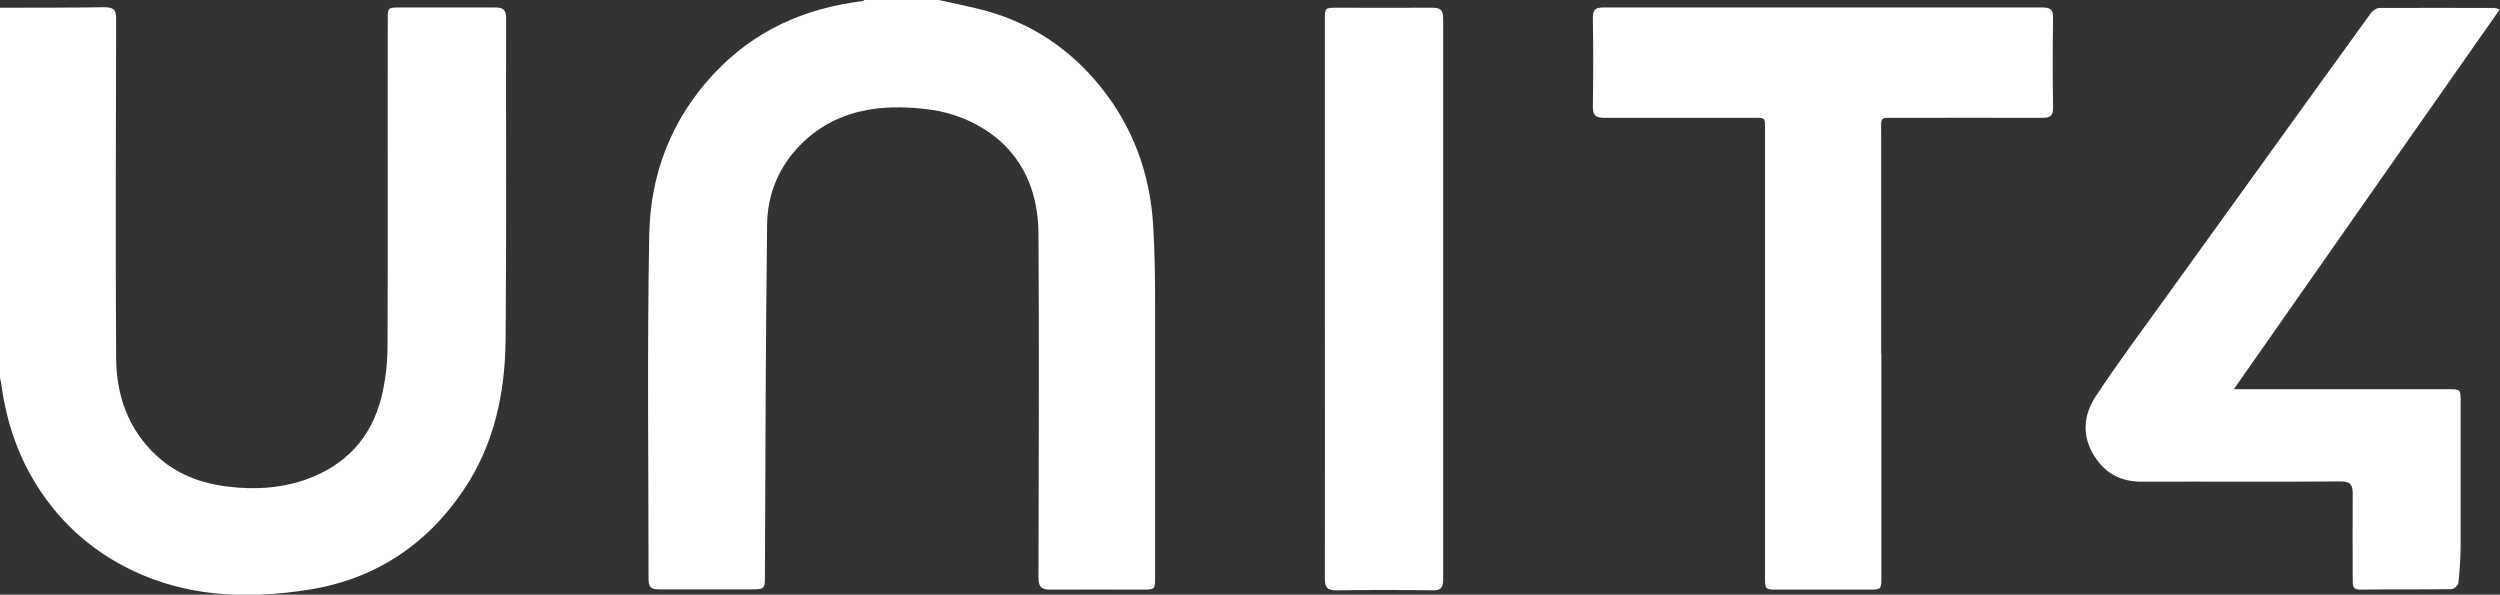
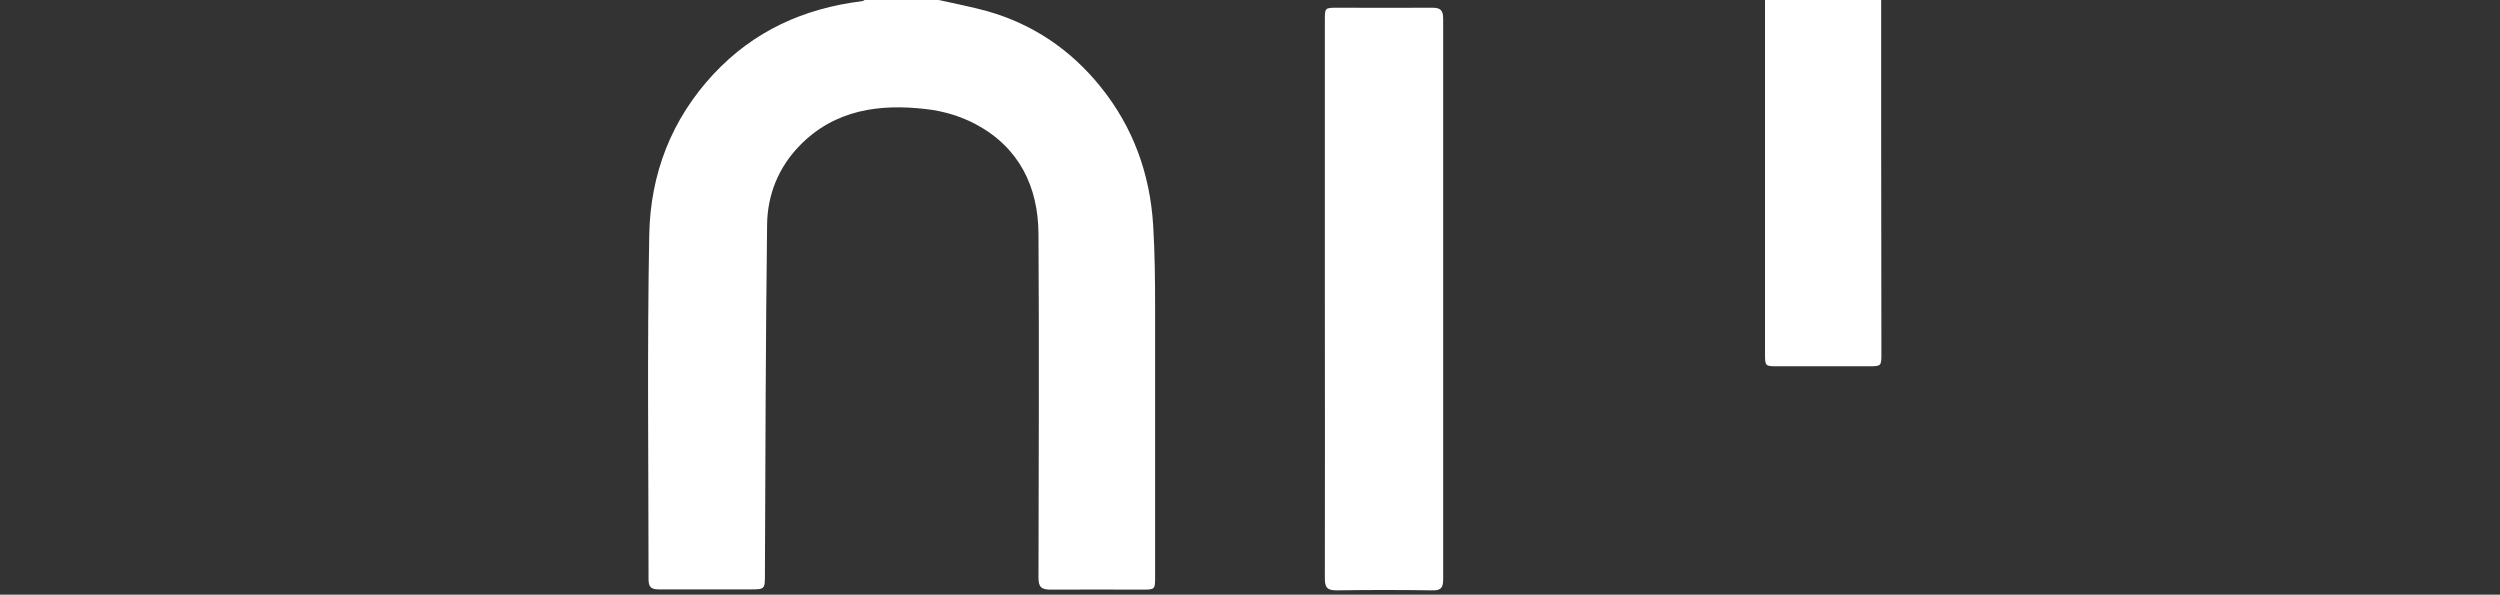
<svg xmlns="http://www.w3.org/2000/svg" id="Layer_2" viewBox="0 0 103.54 24.63">
  <rect x="0" y="0" width="103.54" height="24.63" fill="#333333" stroke="none" />
  <g id="Layer_1-2">
    <path d="M38.88,0c.67.15,1.34.28,2,.46,1.9.54,3.45,1.59,4.69,3.12,1.36,1.68,2.06,3.62,2.19,5.76.07,1.15.08,2.31.08,3.46,0,3.7,0,7.39,0,11.09,0,.52,0,.53-.53.53-1.27,0-2.53-.01-3.8,0-.38,0-.5-.11-.5-.49.01-4.75.03-9.5,0-14.24-.01-1.96-.8-3.57-2.57-4.53-.63-.34-1.36-.56-2.07-.64-1.94-.23-3.79.02-5.24,1.5-.89.91-1.35,2.05-1.36,3.3-.06,4.82-.07,9.65-.09,14.47,0,.62,0,.62-.63.62-1.25,0-2.51,0-3.76,0-.33,0-.43-.1-.43-.43,0-4.76-.06-9.52.03-14.28.05-2.49.91-4.75,2.66-6.63,1.67-1.79,3.74-2.72,6.14-3.02.05,0,.09-.04.14-.06h3.04Z" style="fill:#fff;" />
-     <path d="M0,.32c1.44,0,2.88,0,4.32-.02.39,0,.5.11.49.49-.01,4.68-.03,9.36,0,14.04.01,1.54.49,2.94,1.67,4.04.83.77,1.85,1.15,2.94,1.28,1.09.14,2.19.08,3.25-.29,1.66-.59,2.71-1.74,3.13-3.42.16-.65.24-1.33.25-2,.02-4.54,0-9.07.01-13.6,0-.53,0-.53.52-.53,1.31,0,2.61,0,3.92,0,.35,0,.46.1.46.45-.01,4.43.02,8.86-.02,13.29-.02,2.23-.47,4.37-1.75,6.26-1.55,2.29-3.71,3.7-6.45,4.12-2.32.36-4.63.32-6.85-.62-1.85-.79-3.32-2.03-4.38-3.73-.81-1.29-1.26-2.7-1.46-4.2-.01-.1-.05-.2-.07-.3V.32Z" style="fill:#fff;" />
-     <path d="M77.92,14.64v9.25c0,.52,0,.53-.53.53-1.25,0-2.51,0-3.76,0-.52,0-.53,0-.53-.52,0-6.13,0-12.26,0-18.39,0-.7.07-.63-.65-.63-2,0-4,0-6,0-.37,0-.48-.11-.48-.47.02-1.22.02-2.45,0-3.67,0-.33.1-.43.43-.43,6.07,0,12.13,0,18.2,0,.33,0,.44.1.43.43-.02,1.24-.02,2.47,0,3.71,0,.33-.1.43-.43.43-2.01-.01-4.03,0-6.04,0-.73,0-.65-.07-.65.67,0,3.03,0,6.06,0,9.1" style="fill:#fff;" />
-     <path d="M92.52,16.12h8.86c.53,0,.53,0,.53.52,0,1.98,0,3.96,0,5.94,0,.52-.04,1.03-.09,1.55-.01.1-.18.27-.28.27-1.27.02-2.53,0-3.8.02-.3,0-.3-.18-.3-.39,0-1.2-.01-2.39,0-3.59,0-.38-.11-.5-.5-.5-2.75.02-5.49,0-8.24.01-.85,0-1.49-.33-1.94-1.03-.55-.84-.48-1.73.04-2.51.93-1.41,1.95-2.77,2.94-4.15,1.24-1.72,2.48-3.44,3.72-5.16,1.57-2.18,3.14-4.36,4.72-6.54.08-.11.24-.23.37-.23,1.59-.01,3.17,0,4.76,0,.04,0,.08.02.22.06-3.67,5.23-7.31,10.44-11.02,15.74" style="fill:#fff;" />
+     <path d="M77.92,14.64c0,.52,0,.53-.53.53-1.25,0-2.51,0-3.76,0-.52,0-.53,0-.53-.52,0-6.13,0-12.26,0-18.39,0-.7.07-.63-.65-.63-2,0-4,0-6,0-.37,0-.48-.11-.48-.47.02-1.22.02-2.45,0-3.67,0-.33.1-.43.43-.43,6.07,0,12.13,0,18.2,0,.33,0,.44.1.43.43-.02,1.24-.02,2.47,0,3.71,0,.33-.1.43-.43.43-2.01-.01-4.03,0-6.04,0-.73,0-.65-.07-.65.67,0,3.03,0,6.06,0,9.1" style="fill:#fff;" />
    <path d="M54.87,12.33V.84c0-.52,0-.52.53-.52,1.31,0,2.61.01,3.92,0,.35,0,.45.11.45.46,0,7.74,0,15.48,0,23.22,0,.35-.1.46-.45.45-1.32-.02-2.64-.02-3.96,0-.39,0-.49-.11-.49-.5.01-3.87,0-7.74,0-11.61" style="fill:#fff;" />
  </g>
</svg>